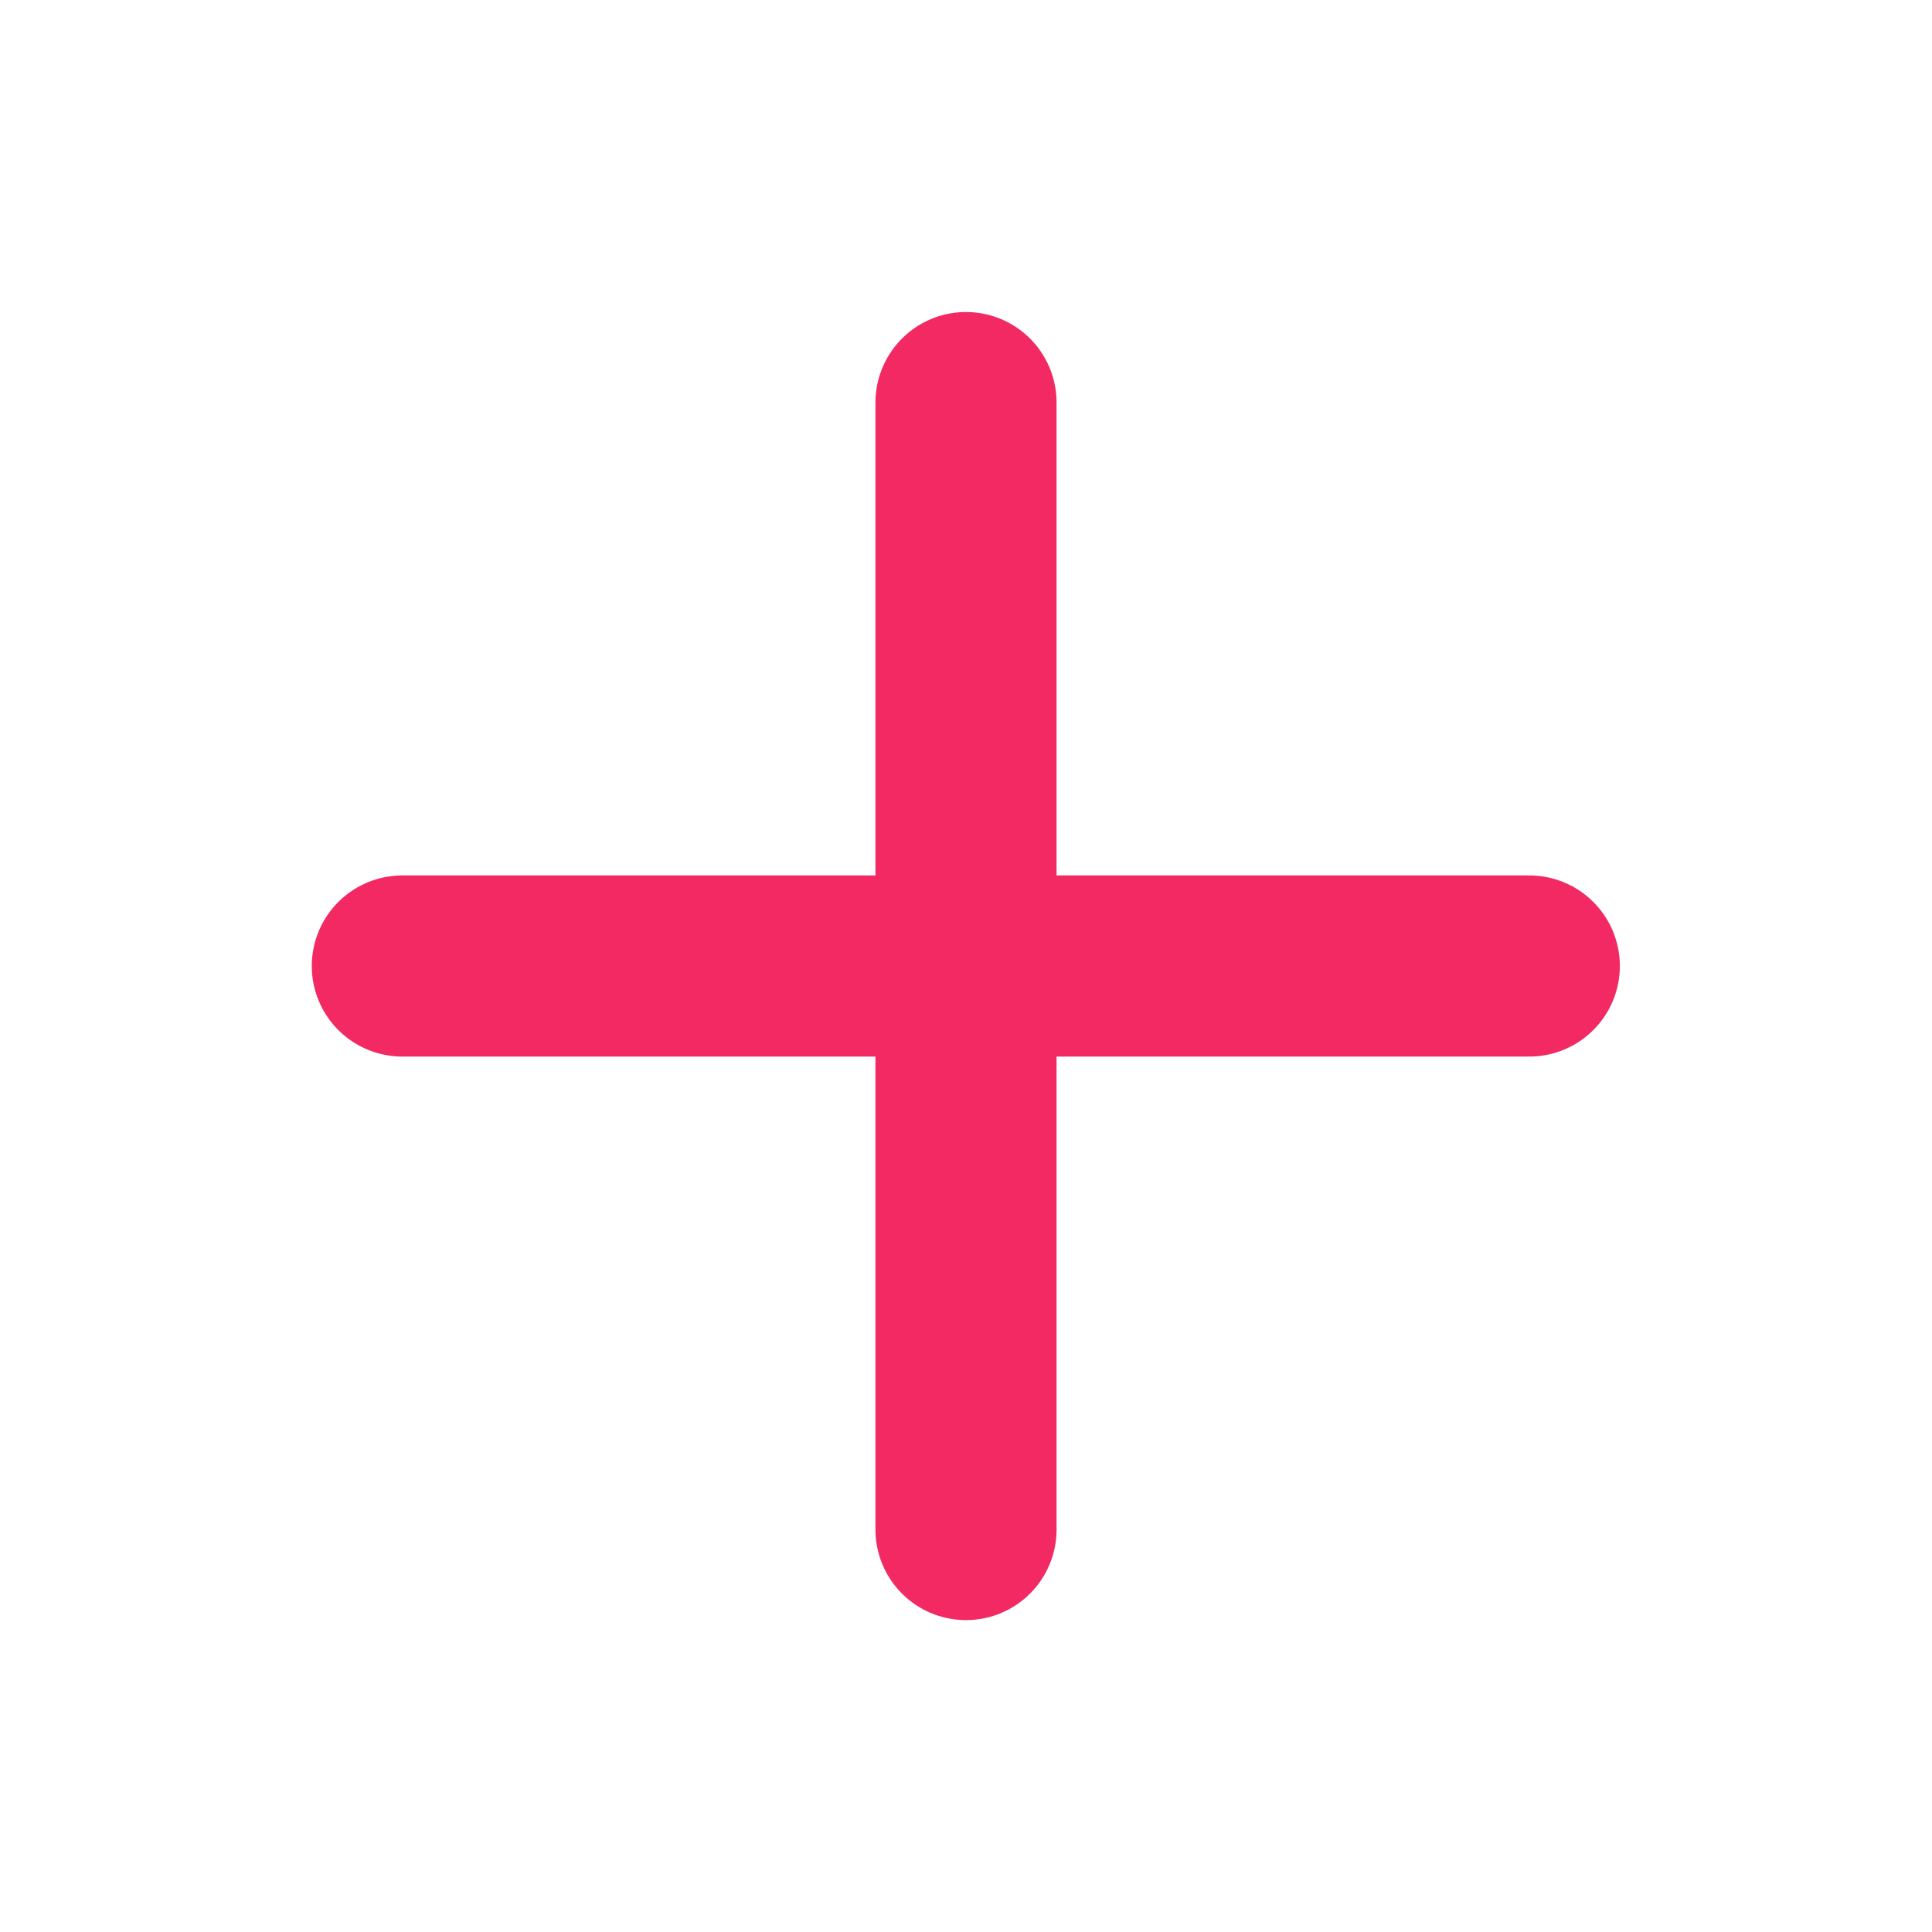
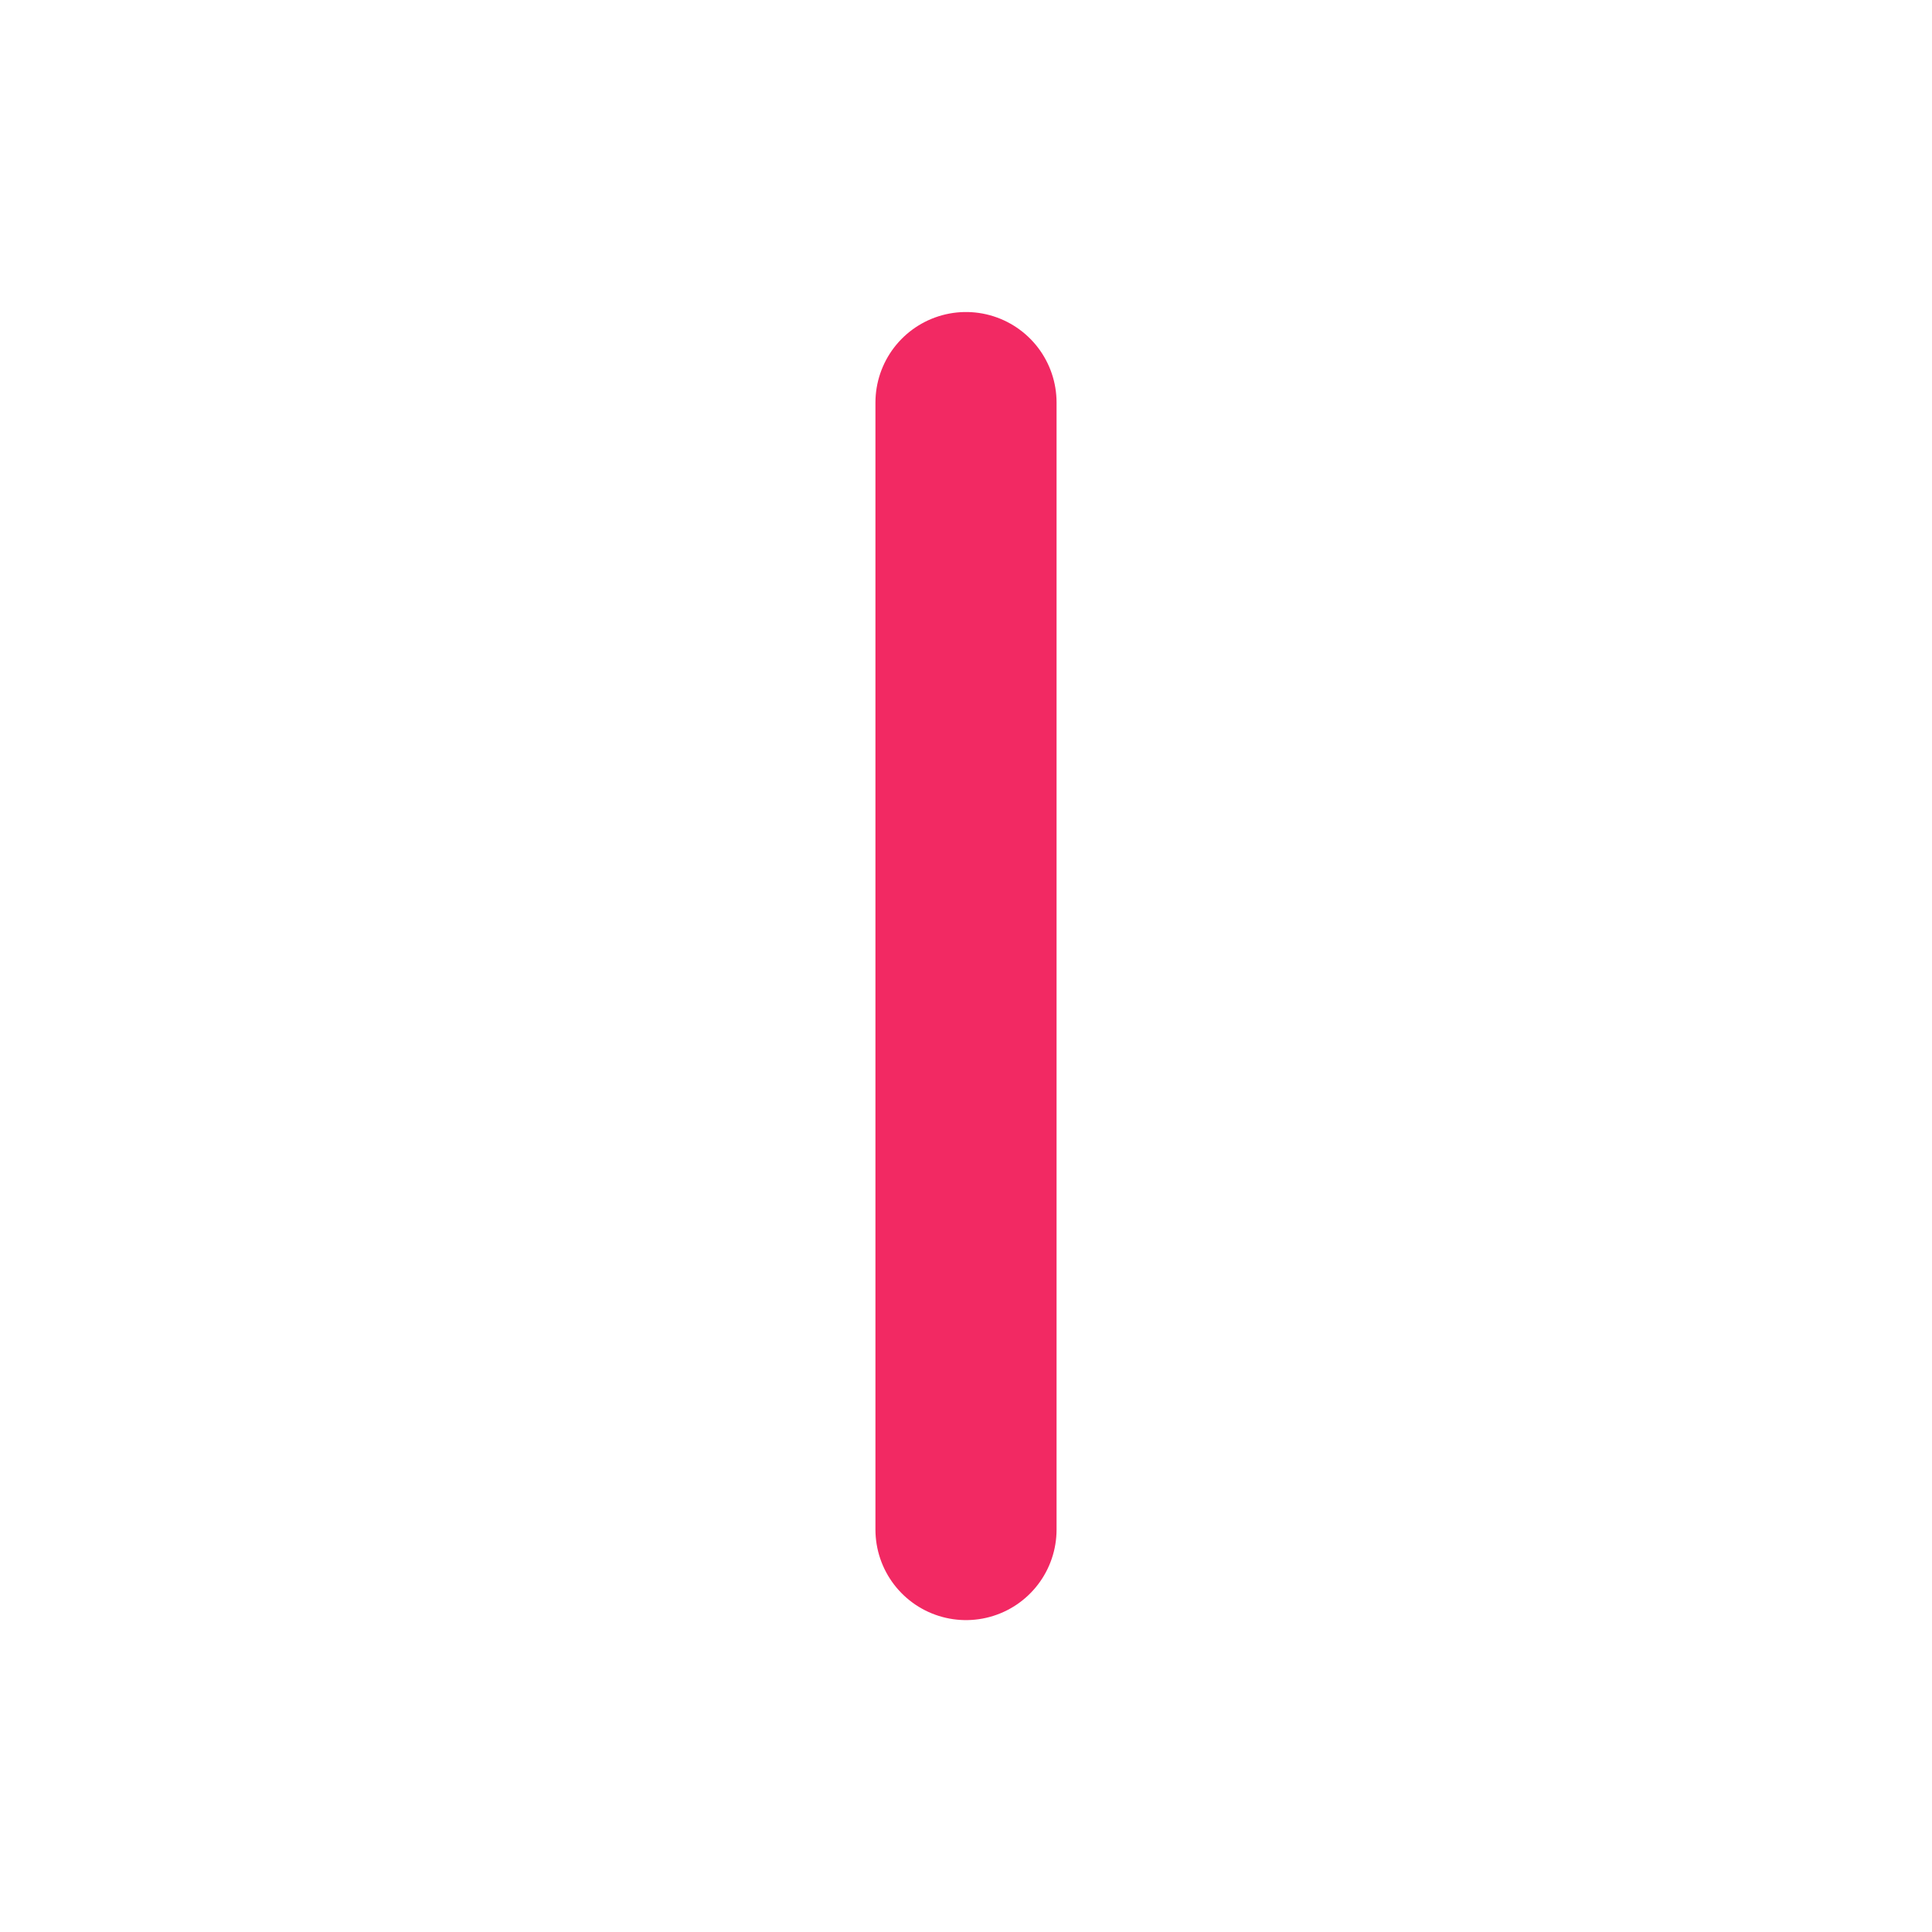
<svg xmlns="http://www.w3.org/2000/svg" width="16" height="16" viewBox="0 0 16 16" fill="none">
  <path d="M8 3.334V12.667" stroke="#F22963" stroke-width="1.5" stroke-linecap="round" stroke-linejoin="round" />
-   <path d="M3.332 8H12.665" stroke="#F22963" stroke-width="1.5" stroke-linecap="round" stroke-linejoin="round" />
</svg>